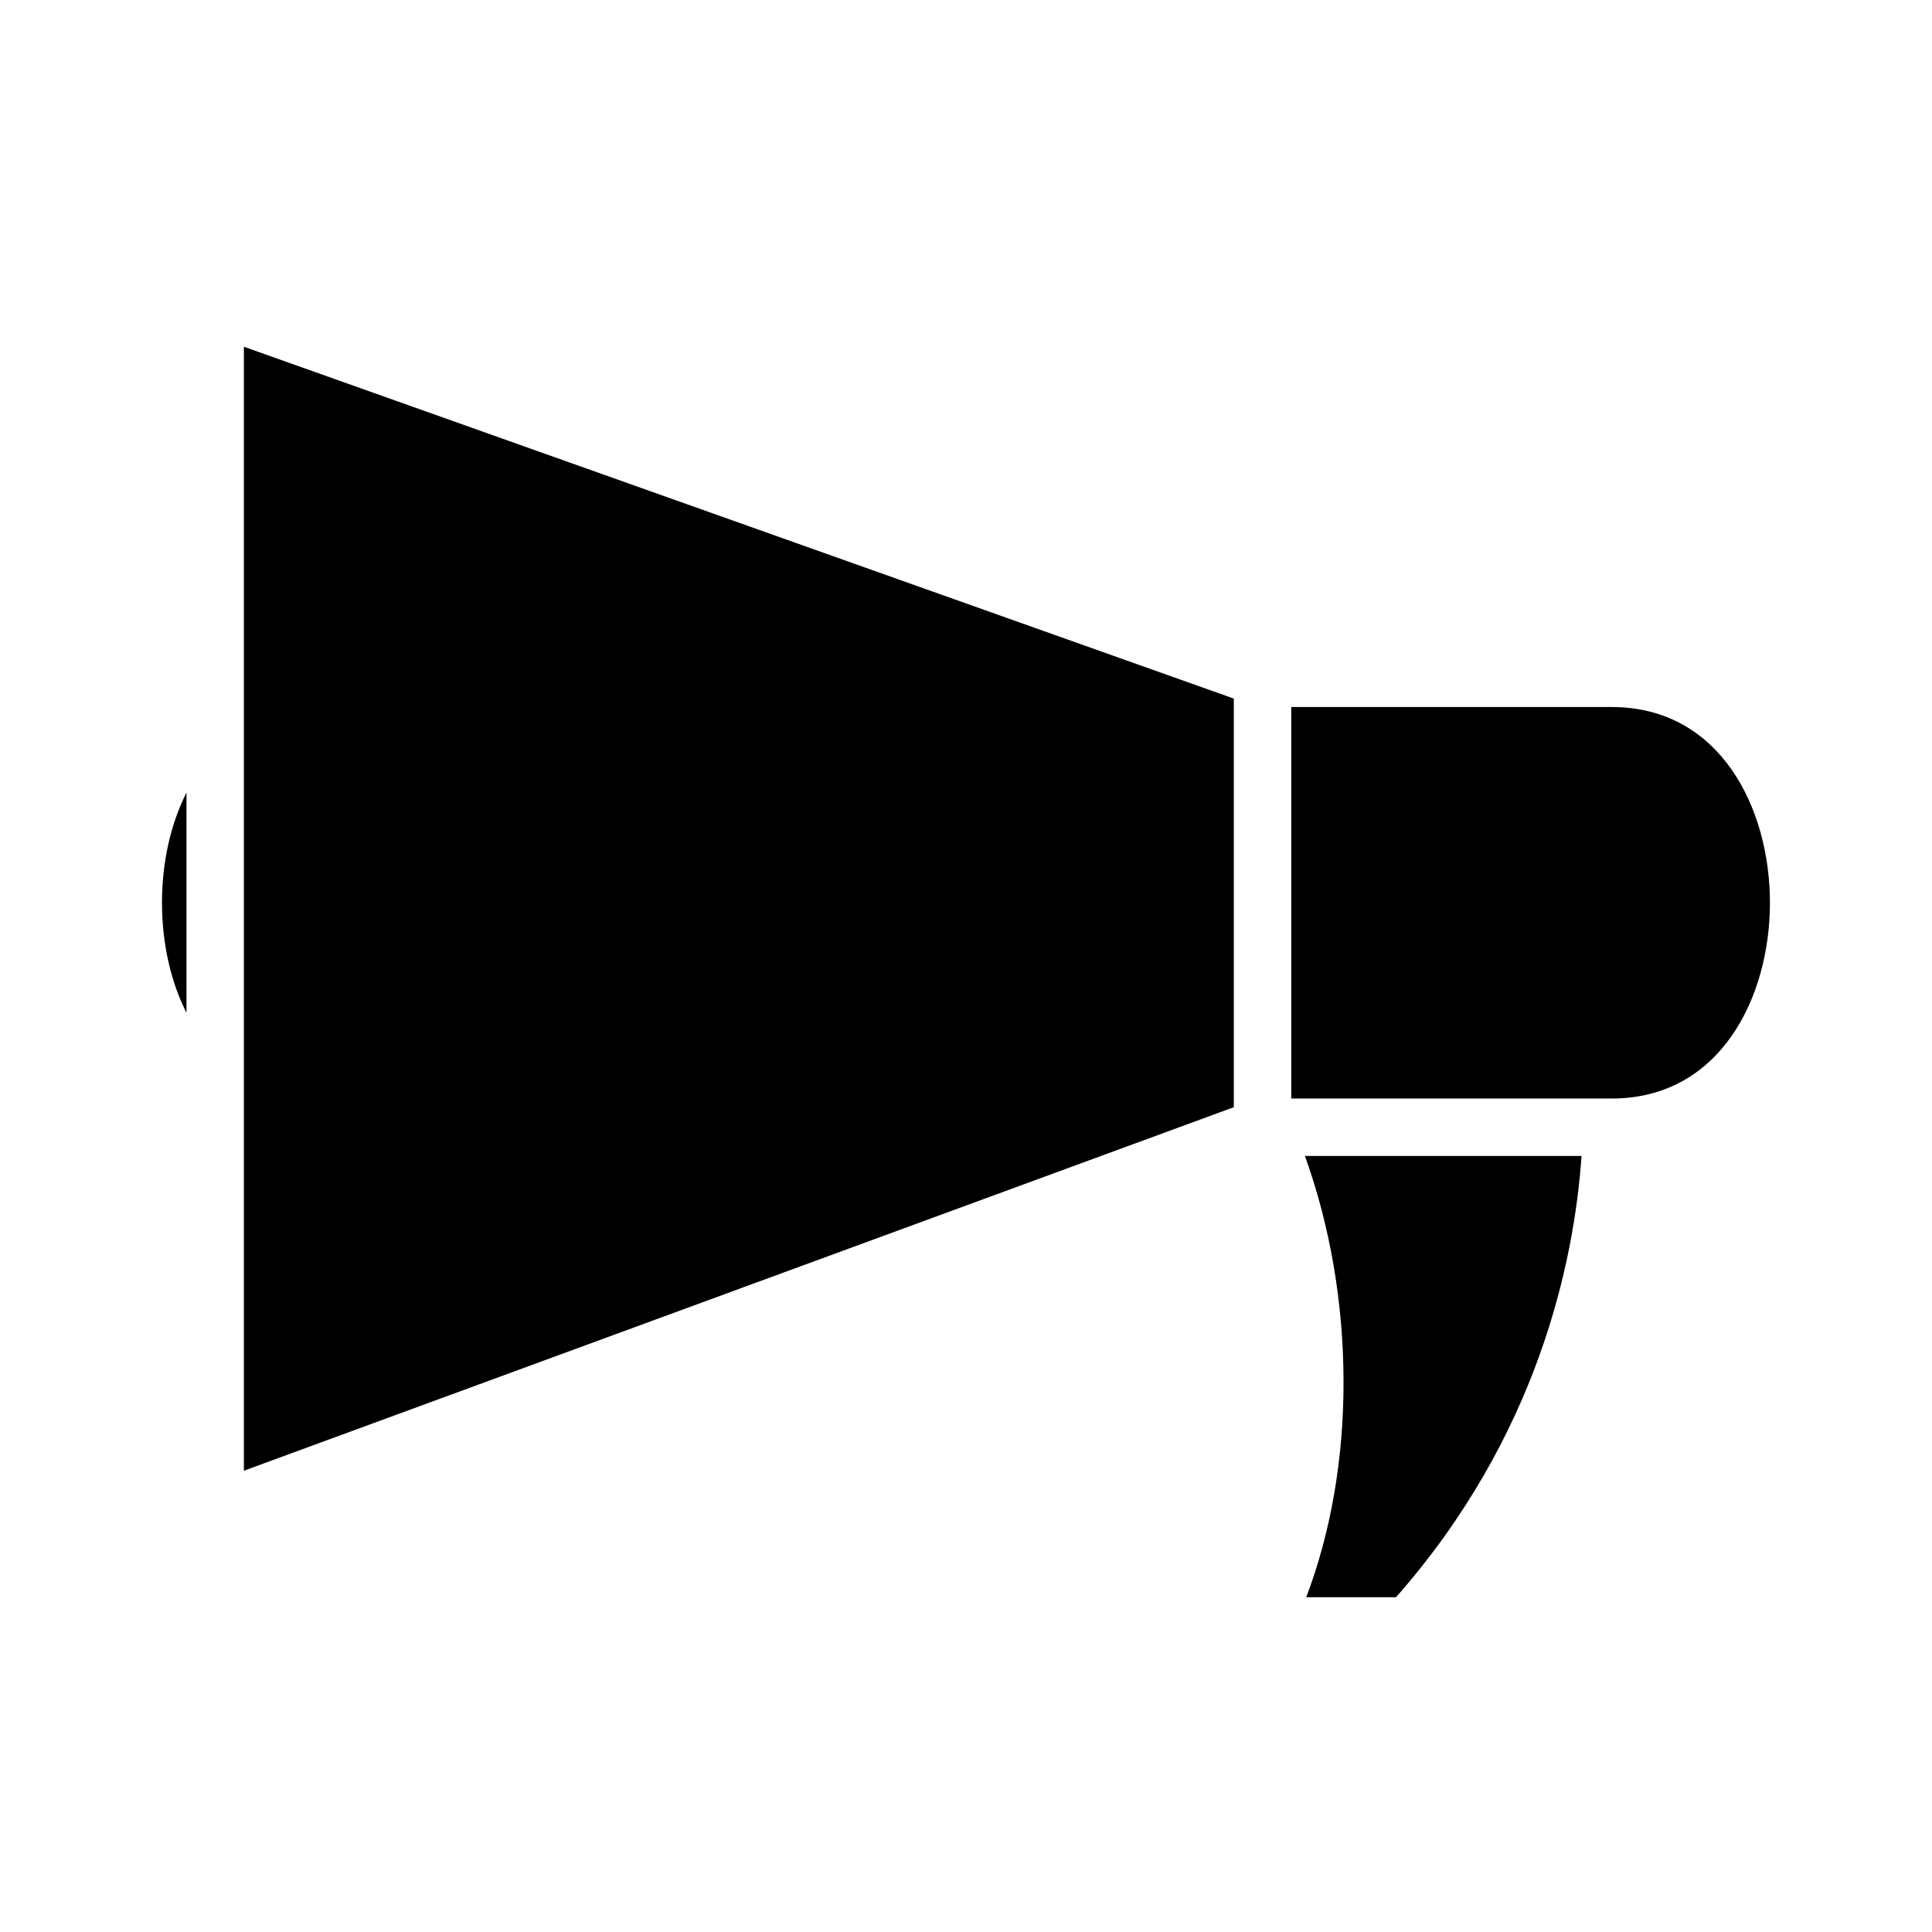
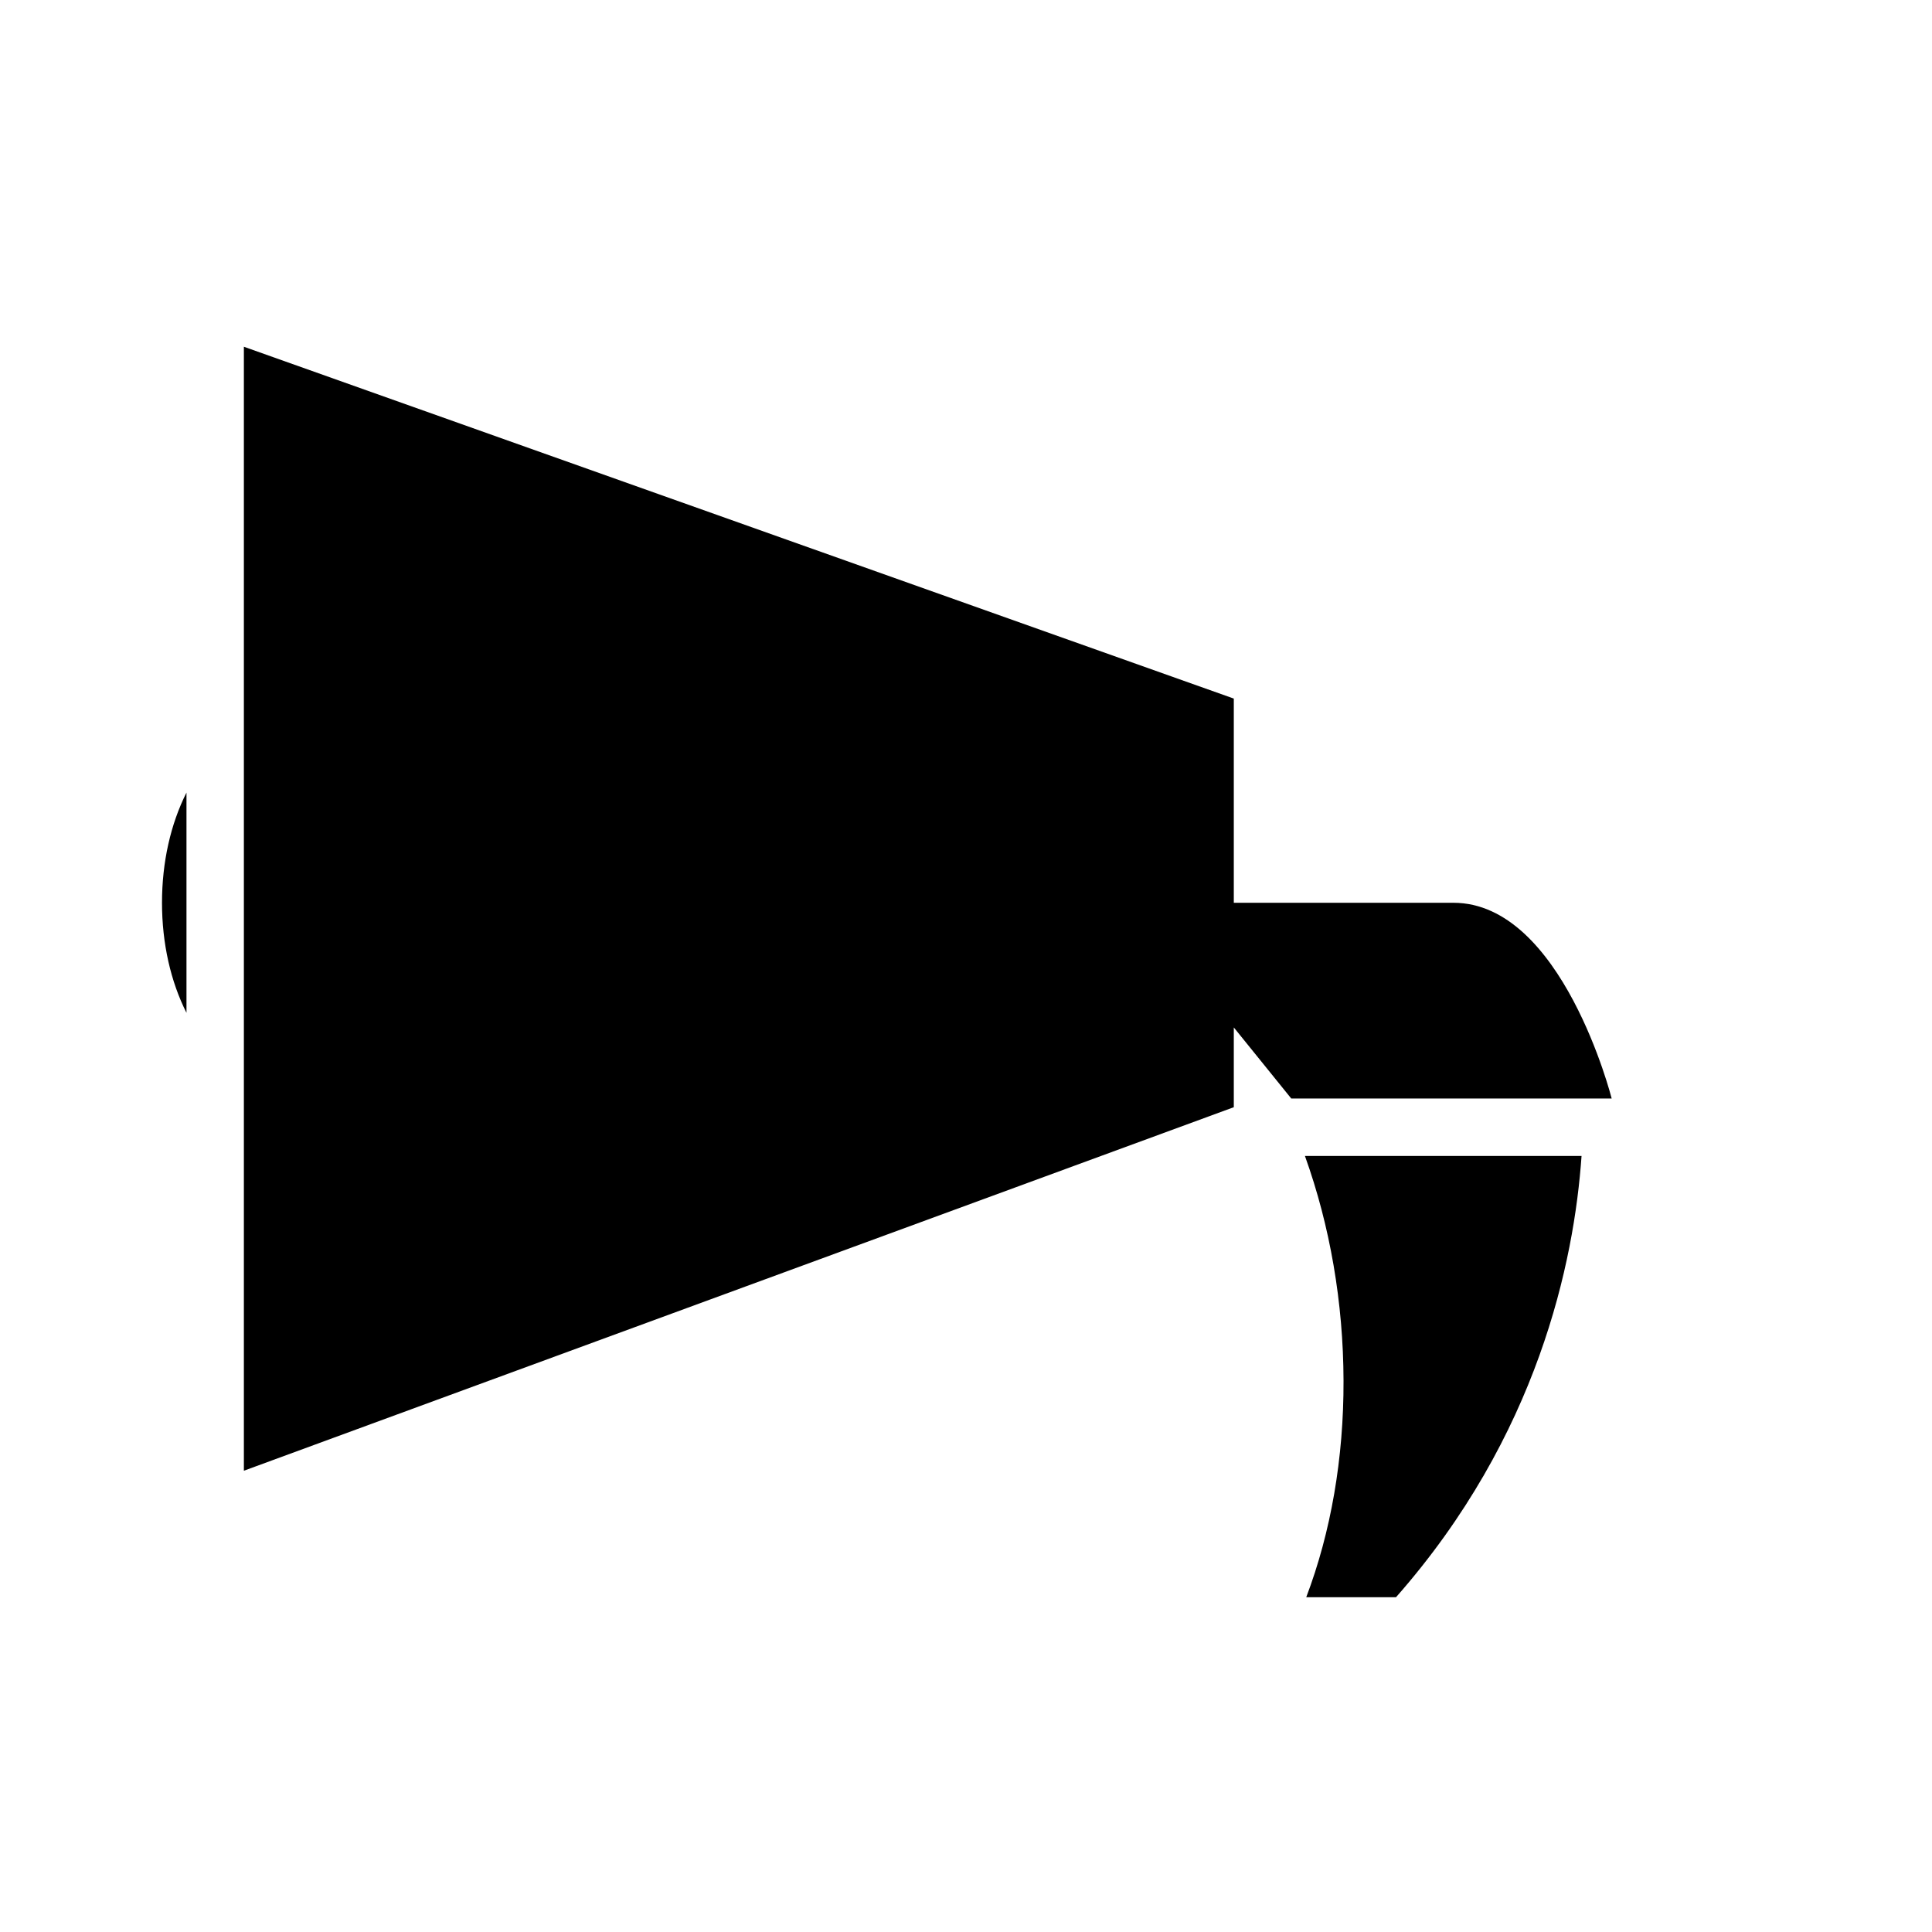
<svg xmlns="http://www.w3.org/2000/svg" fill="#000000" width="800px" height="800px" version="1.1" viewBox="144 144 512 512">
-   <path d="m490.17 567.28h23.789c37.652-42.723 47.215-88.914 49.168-116.94h-73.305c6.66 18.539 10.172 38.895 10.227 59.535 0.062 20.547-3.336 40.156-9.879 57.402m-281.54-133.66v100.14l262.34-96.336v-108.29l-262.34-93.242zm277.57 1.504h84.914c28.82 0 41.941-26.891 41.941-51.875s-13.121-51.875-41.941-51.875l-84.914-0.004zm-292.78-81.082c-4.188 8.336-6.496 18.422-6.488 29.246 0.008 10.785 2.312 20.828 6.488 29.125z" />
+   <path d="m490.17 567.28h23.789c37.652-42.723 47.215-88.914 49.168-116.94h-73.305c6.66 18.539 10.172 38.895 10.227 59.535 0.062 20.547-3.336 40.156-9.879 57.402m-281.54-133.66v100.14l262.34-96.336v-108.29l-262.34-93.242zm277.57 1.504h84.914s-13.121-51.875-41.941-51.875l-84.914-0.004zm-292.78-81.082c-4.188 8.336-6.496 18.422-6.488 29.246 0.008 10.785 2.312 20.828 6.488 29.125z" />
</svg>